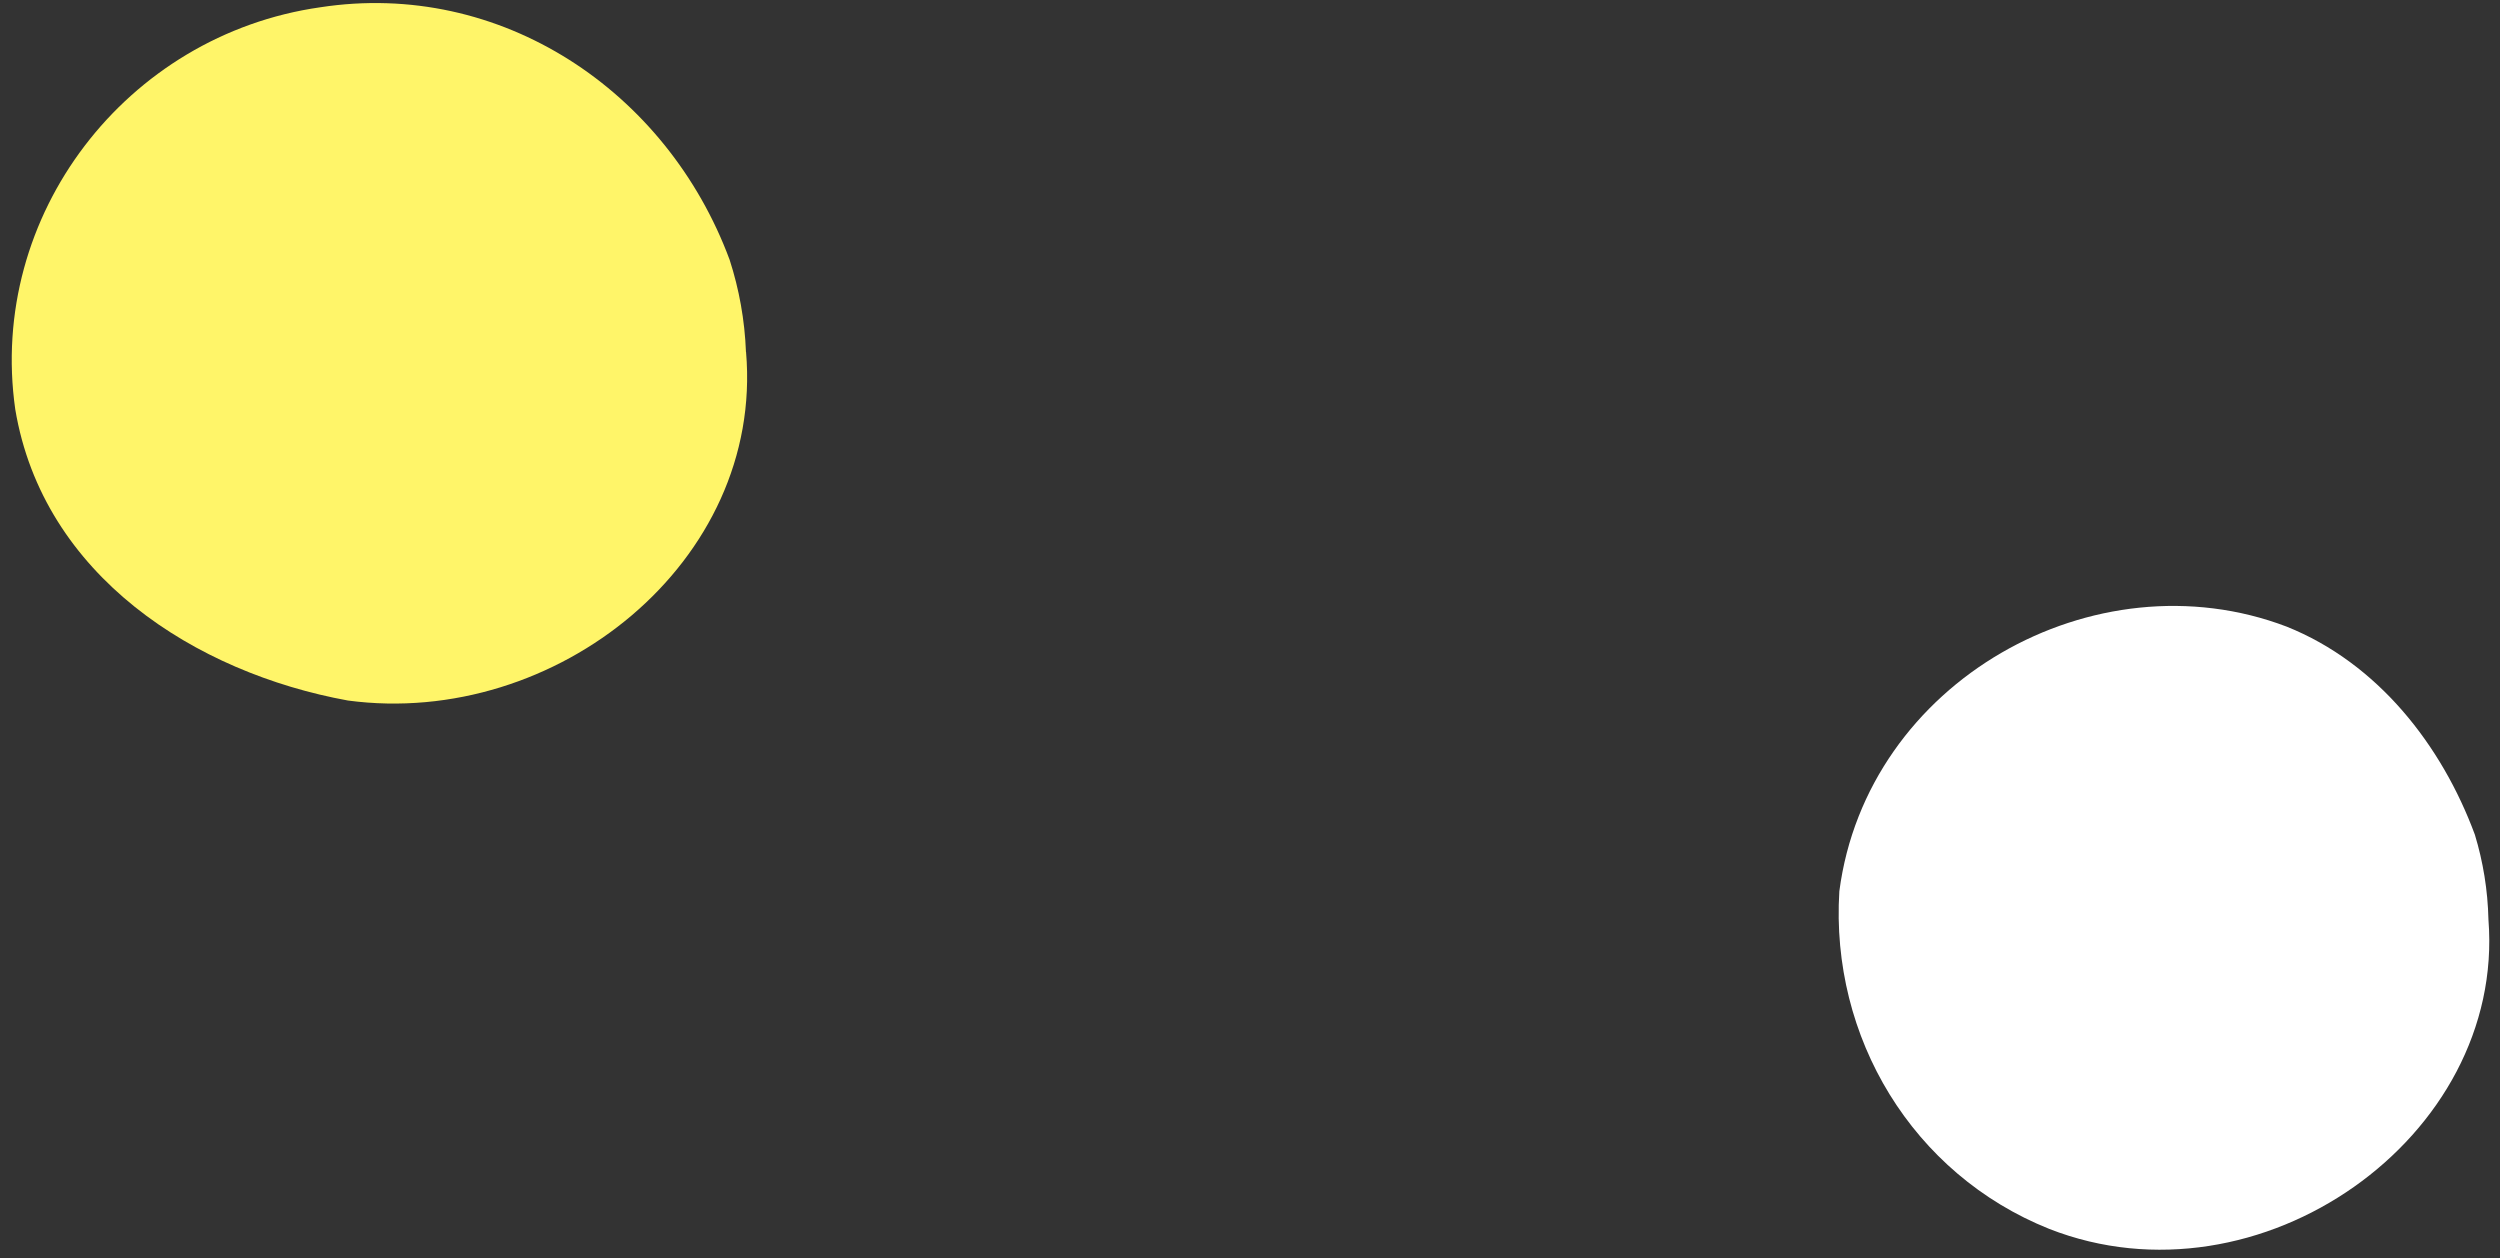
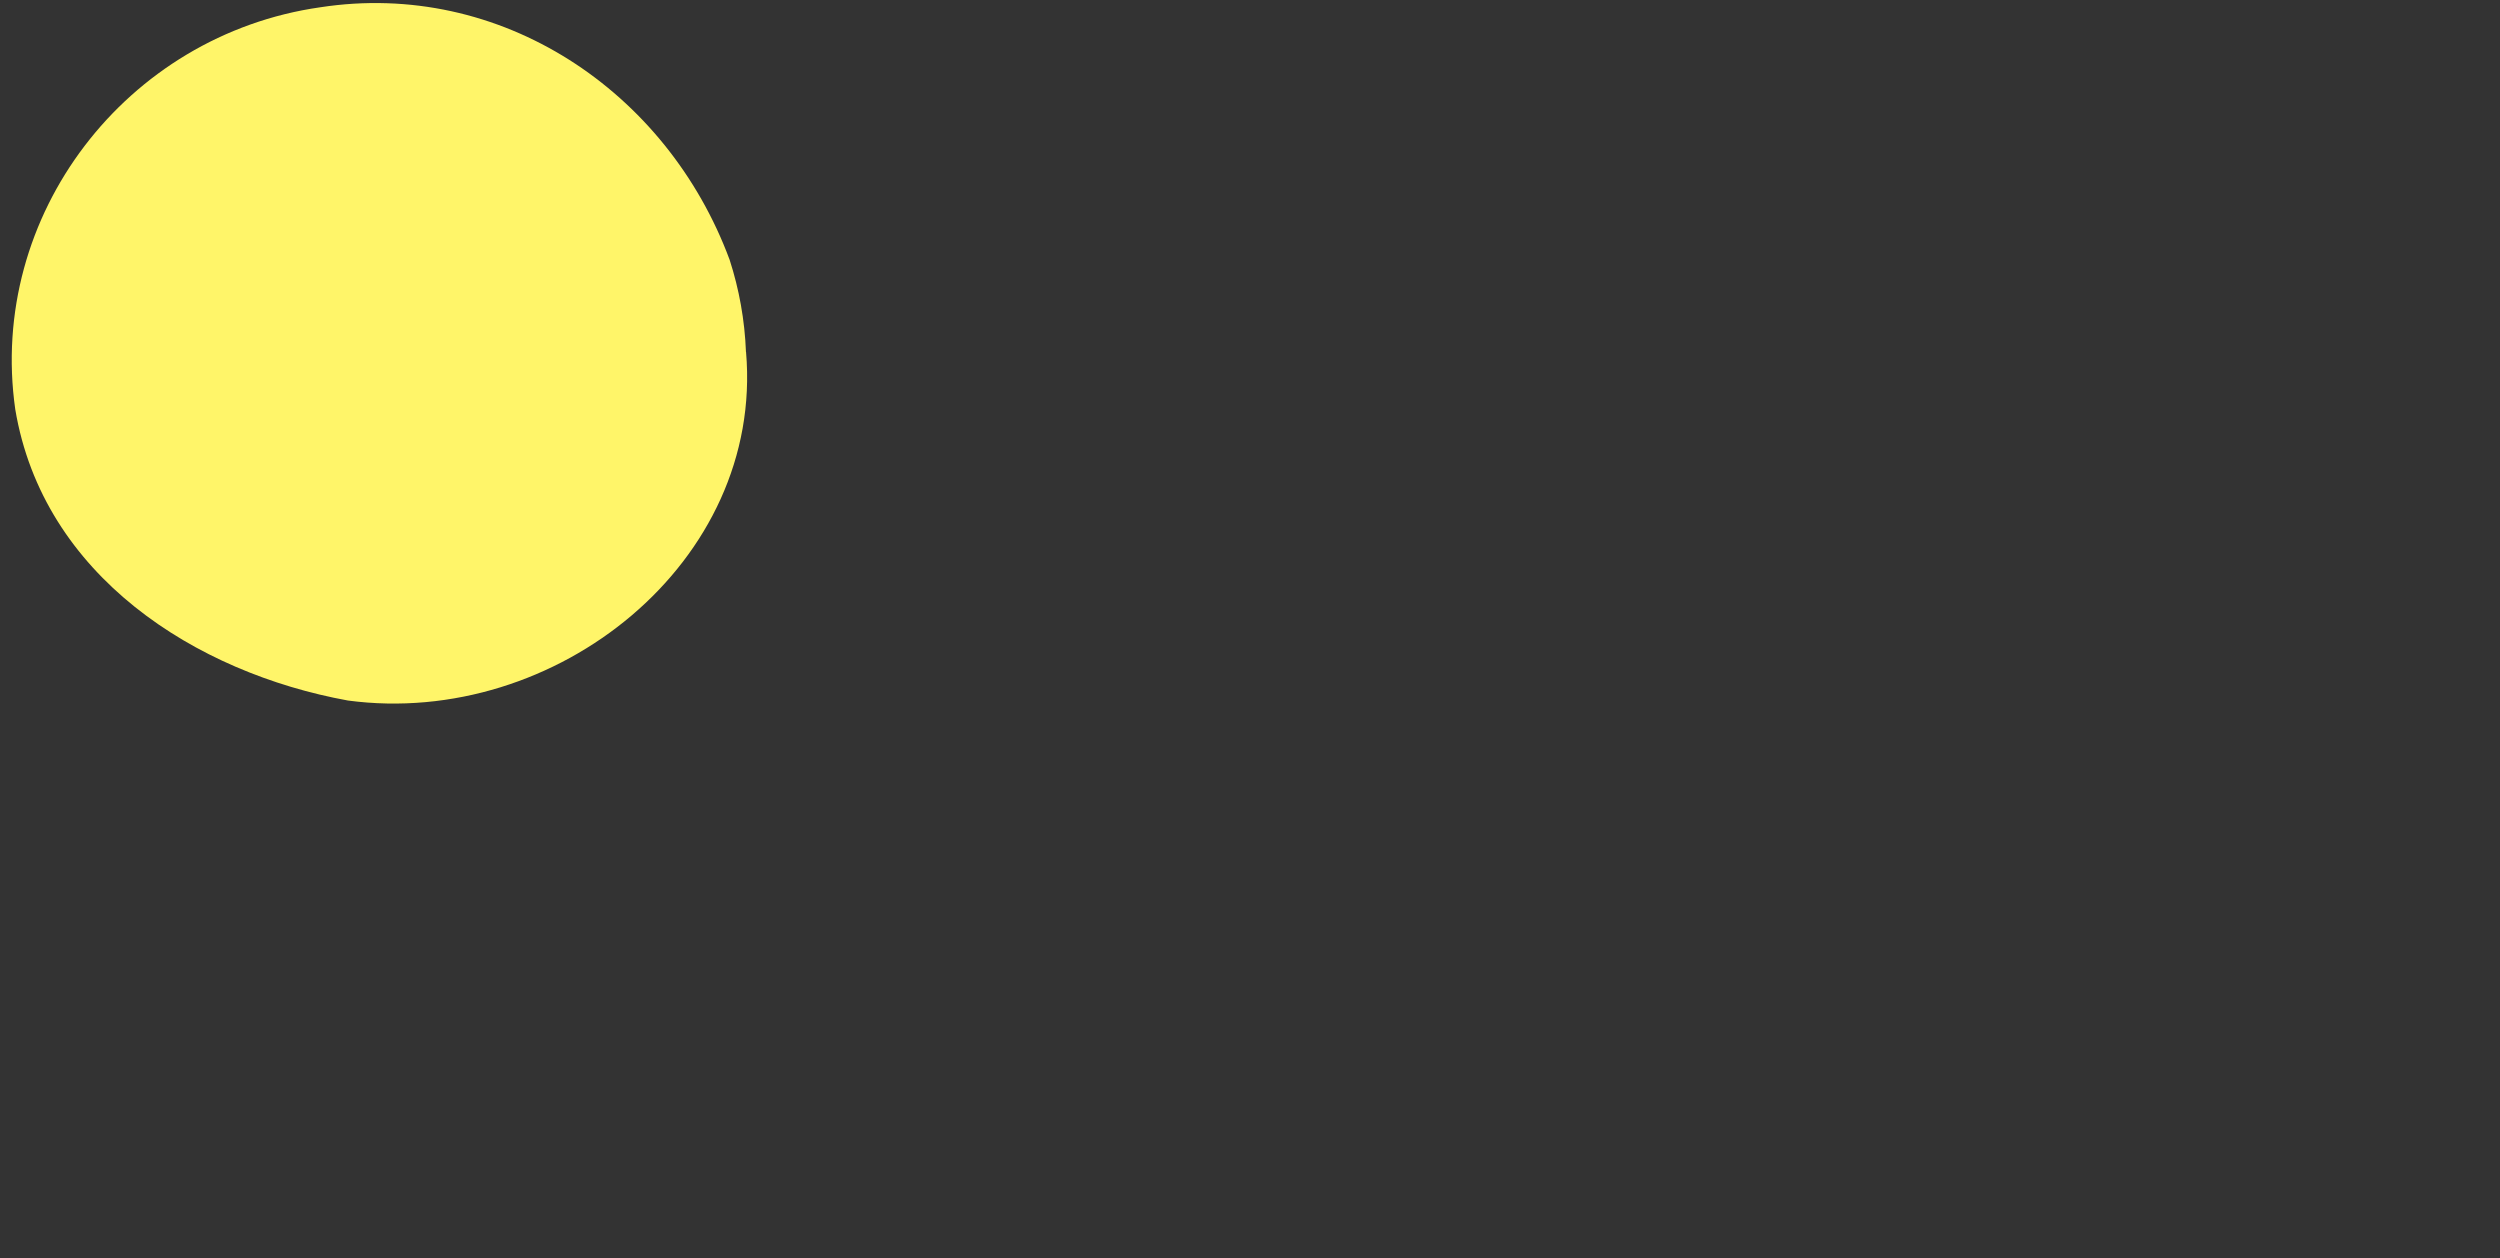
<svg xmlns="http://www.w3.org/2000/svg" width="151" height="76" fill="none">
  <rect width="100%" height="100%" fill="#333333" stroke="none" />
  <path d="M45.062 21.266c1.08 12.673-11.48 22.72-24.04 21.047-9.213-1.674-18.42-7.54-20.1-17.587C-.75 13 7.622 2.113 19.342.44 30.23-1.234 40.275 5.466 44.07 15.693c.573 1.773.913 3.64.986 5.566l.007.007z" fill="#FFF569" />
-   <path d="M150.302 55.546c1.034 13.173-13.853 23.647-26.526 18.68-8.267-3.306-13.227-11.573-12.68-20.393 1.653-12.68 15.433-20.393 27.013-15.987 5.513 2.207 9.373 7.167 11.373 12.567.494 1.627.78 3.346.82 5.126v.007z" fill="#fff" />
</svg>